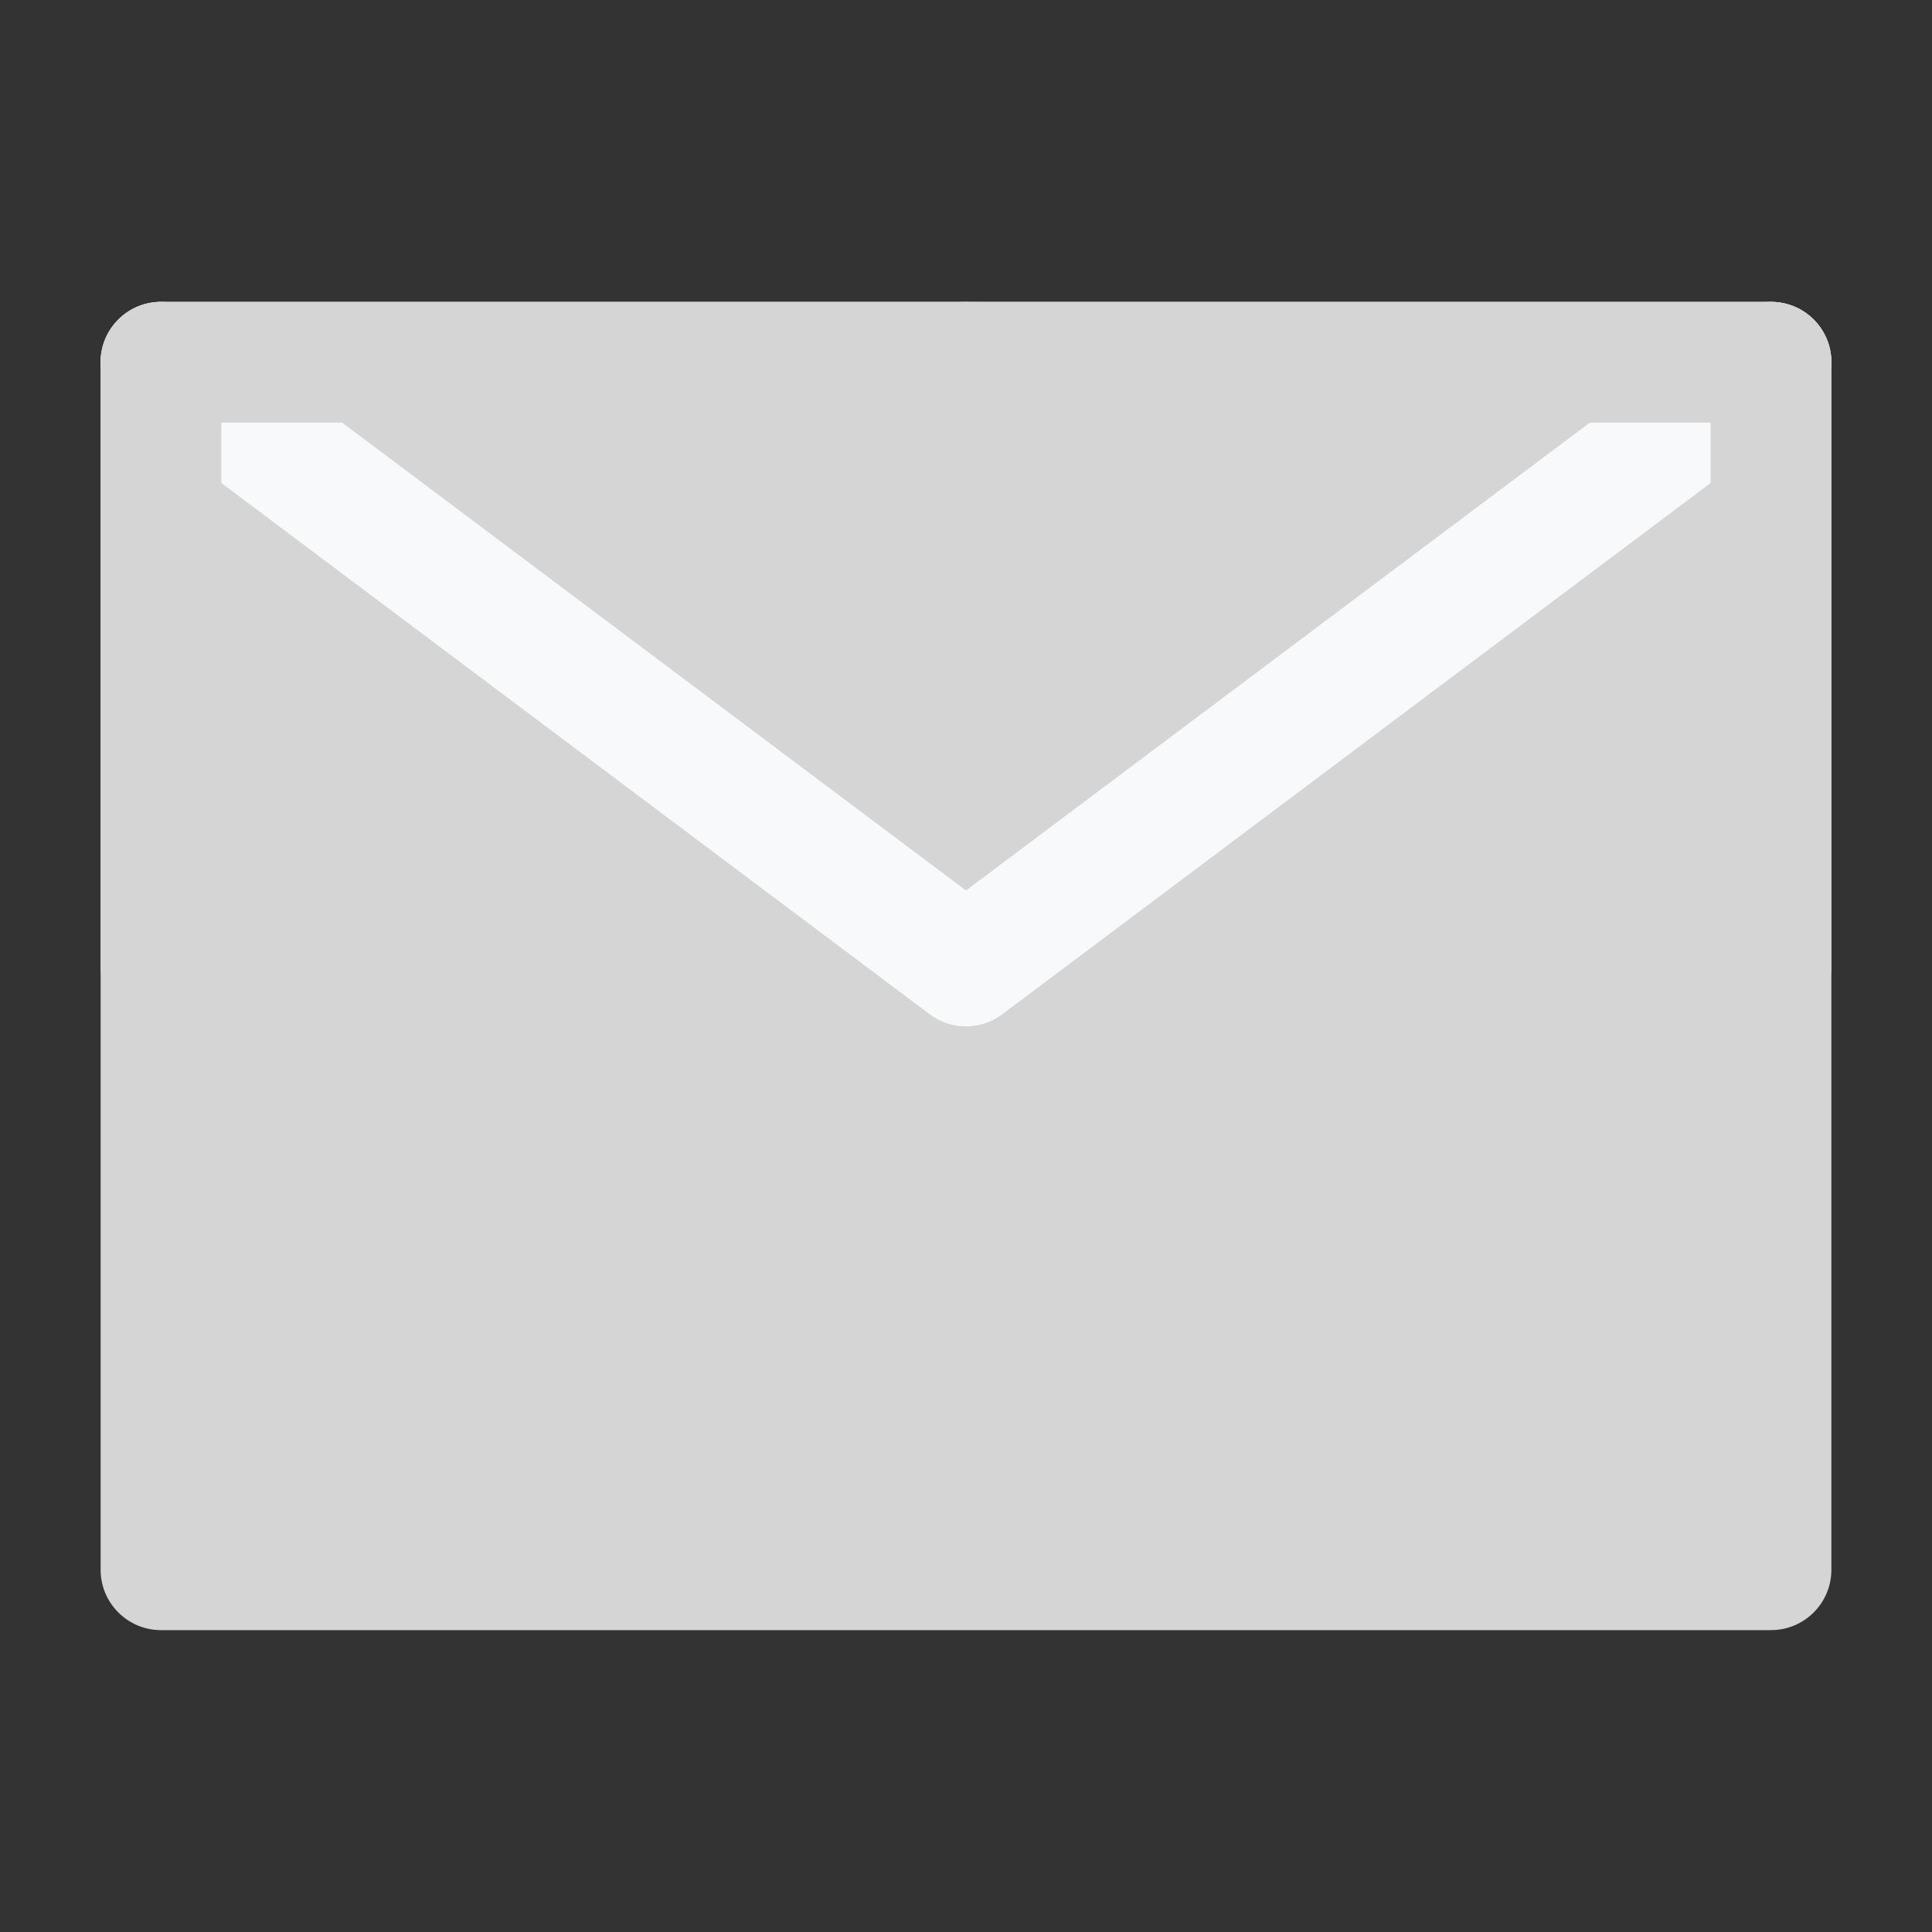
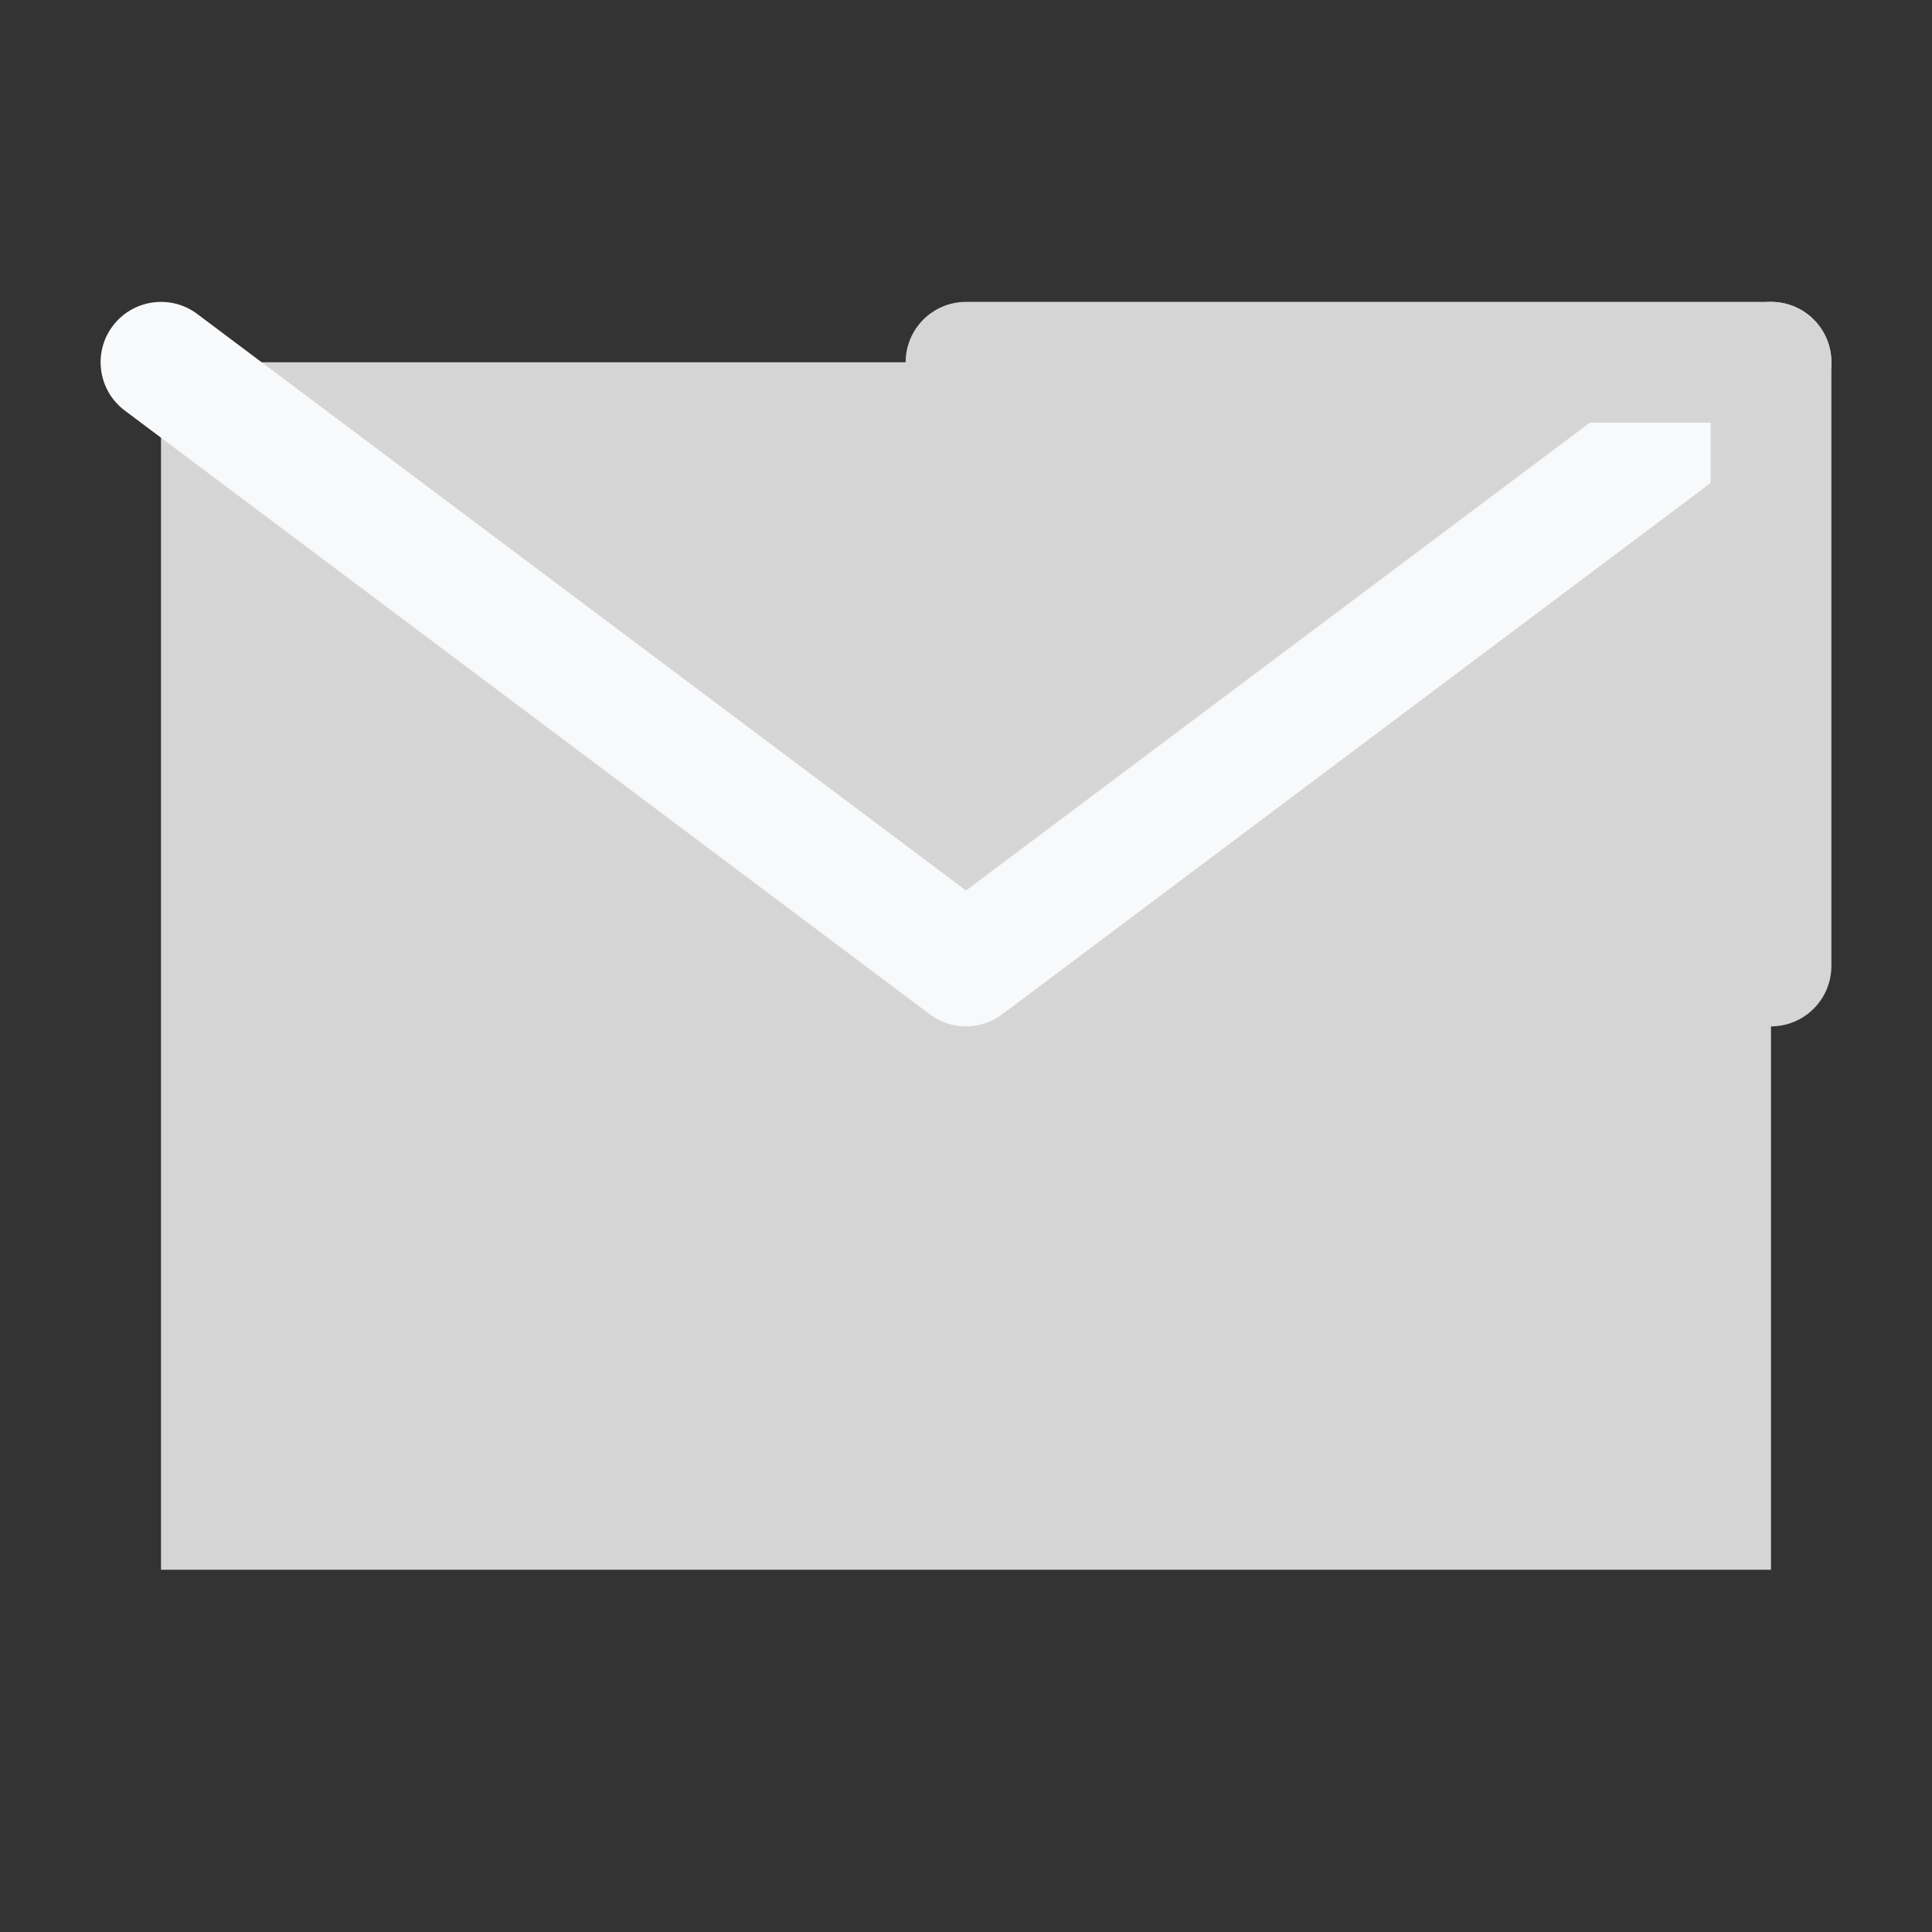
<svg xmlns="http://www.w3.org/2000/svg" width="24" height="24" viewBox="0 0 24 24" fill="none">
  <rect x="0" y="0" width="24" height="24" fill="#333333" stroke="none" />
  <path d="M2 19.5H22V12V4.5H12H2V12V19.5Z" fill="#D5D5D5" />
-   <path fill-rule="evenodd" clip-rule="evenodd" d="M1.25 4.5C1.25 4.086 1.586 3.75 2 3.75H22C22.414 3.75 22.75 4.086 22.75 4.5V19.5C22.75 19.914 22.414 20.25 22 20.25H2C1.586 20.25 1.25 19.914 1.25 19.5V4.5ZM2.75 5.25V18.75H21.25V5.25H2.75Z" fill="#D5D5D5" />
  <path fill-rule="evenodd" clip-rule="evenodd" d="M1.4 4.05C1.649 3.719 2.119 3.652 2.45 3.9L12 11.062L21.55 3.9C21.881 3.652 22.352 3.719 22.6 4.05C22.849 4.381 22.781 4.852 22.45 5.1L12.45 12.6C12.183 12.8 11.817 12.8 11.55 12.6L1.55 5.1C1.219 4.852 1.151 4.381 1.4 4.05Z" fill="#F8F9FA" />
-   <path fill-rule="evenodd" clip-rule="evenodd" d="M1.25 4.5C1.25 4.086 1.586 3.75 2 3.75H12C12.414 3.75 12.75 4.086 12.75 4.5C12.75 4.914 12.414 5.25 12 5.25H2.75V12C2.75 12.414 2.414 12.75 2 12.75C1.586 12.75 1.25 12.414 1.25 12V4.5Z" fill="#D5D5D5" />
  <path fill-rule="evenodd" clip-rule="evenodd" d="M11.25 4.5C11.25 4.086 11.586 3.75 12 3.75H22C22.414 3.75 22.75 4.086 22.75 4.5V12C22.75 12.414 22.414 12.75 22 12.75C21.586 12.75 21.25 12.414 21.25 12V5.25H12C11.586 5.25 11.25 4.914 11.25 4.5Z" fill="#D5D5D5" />
</svg>